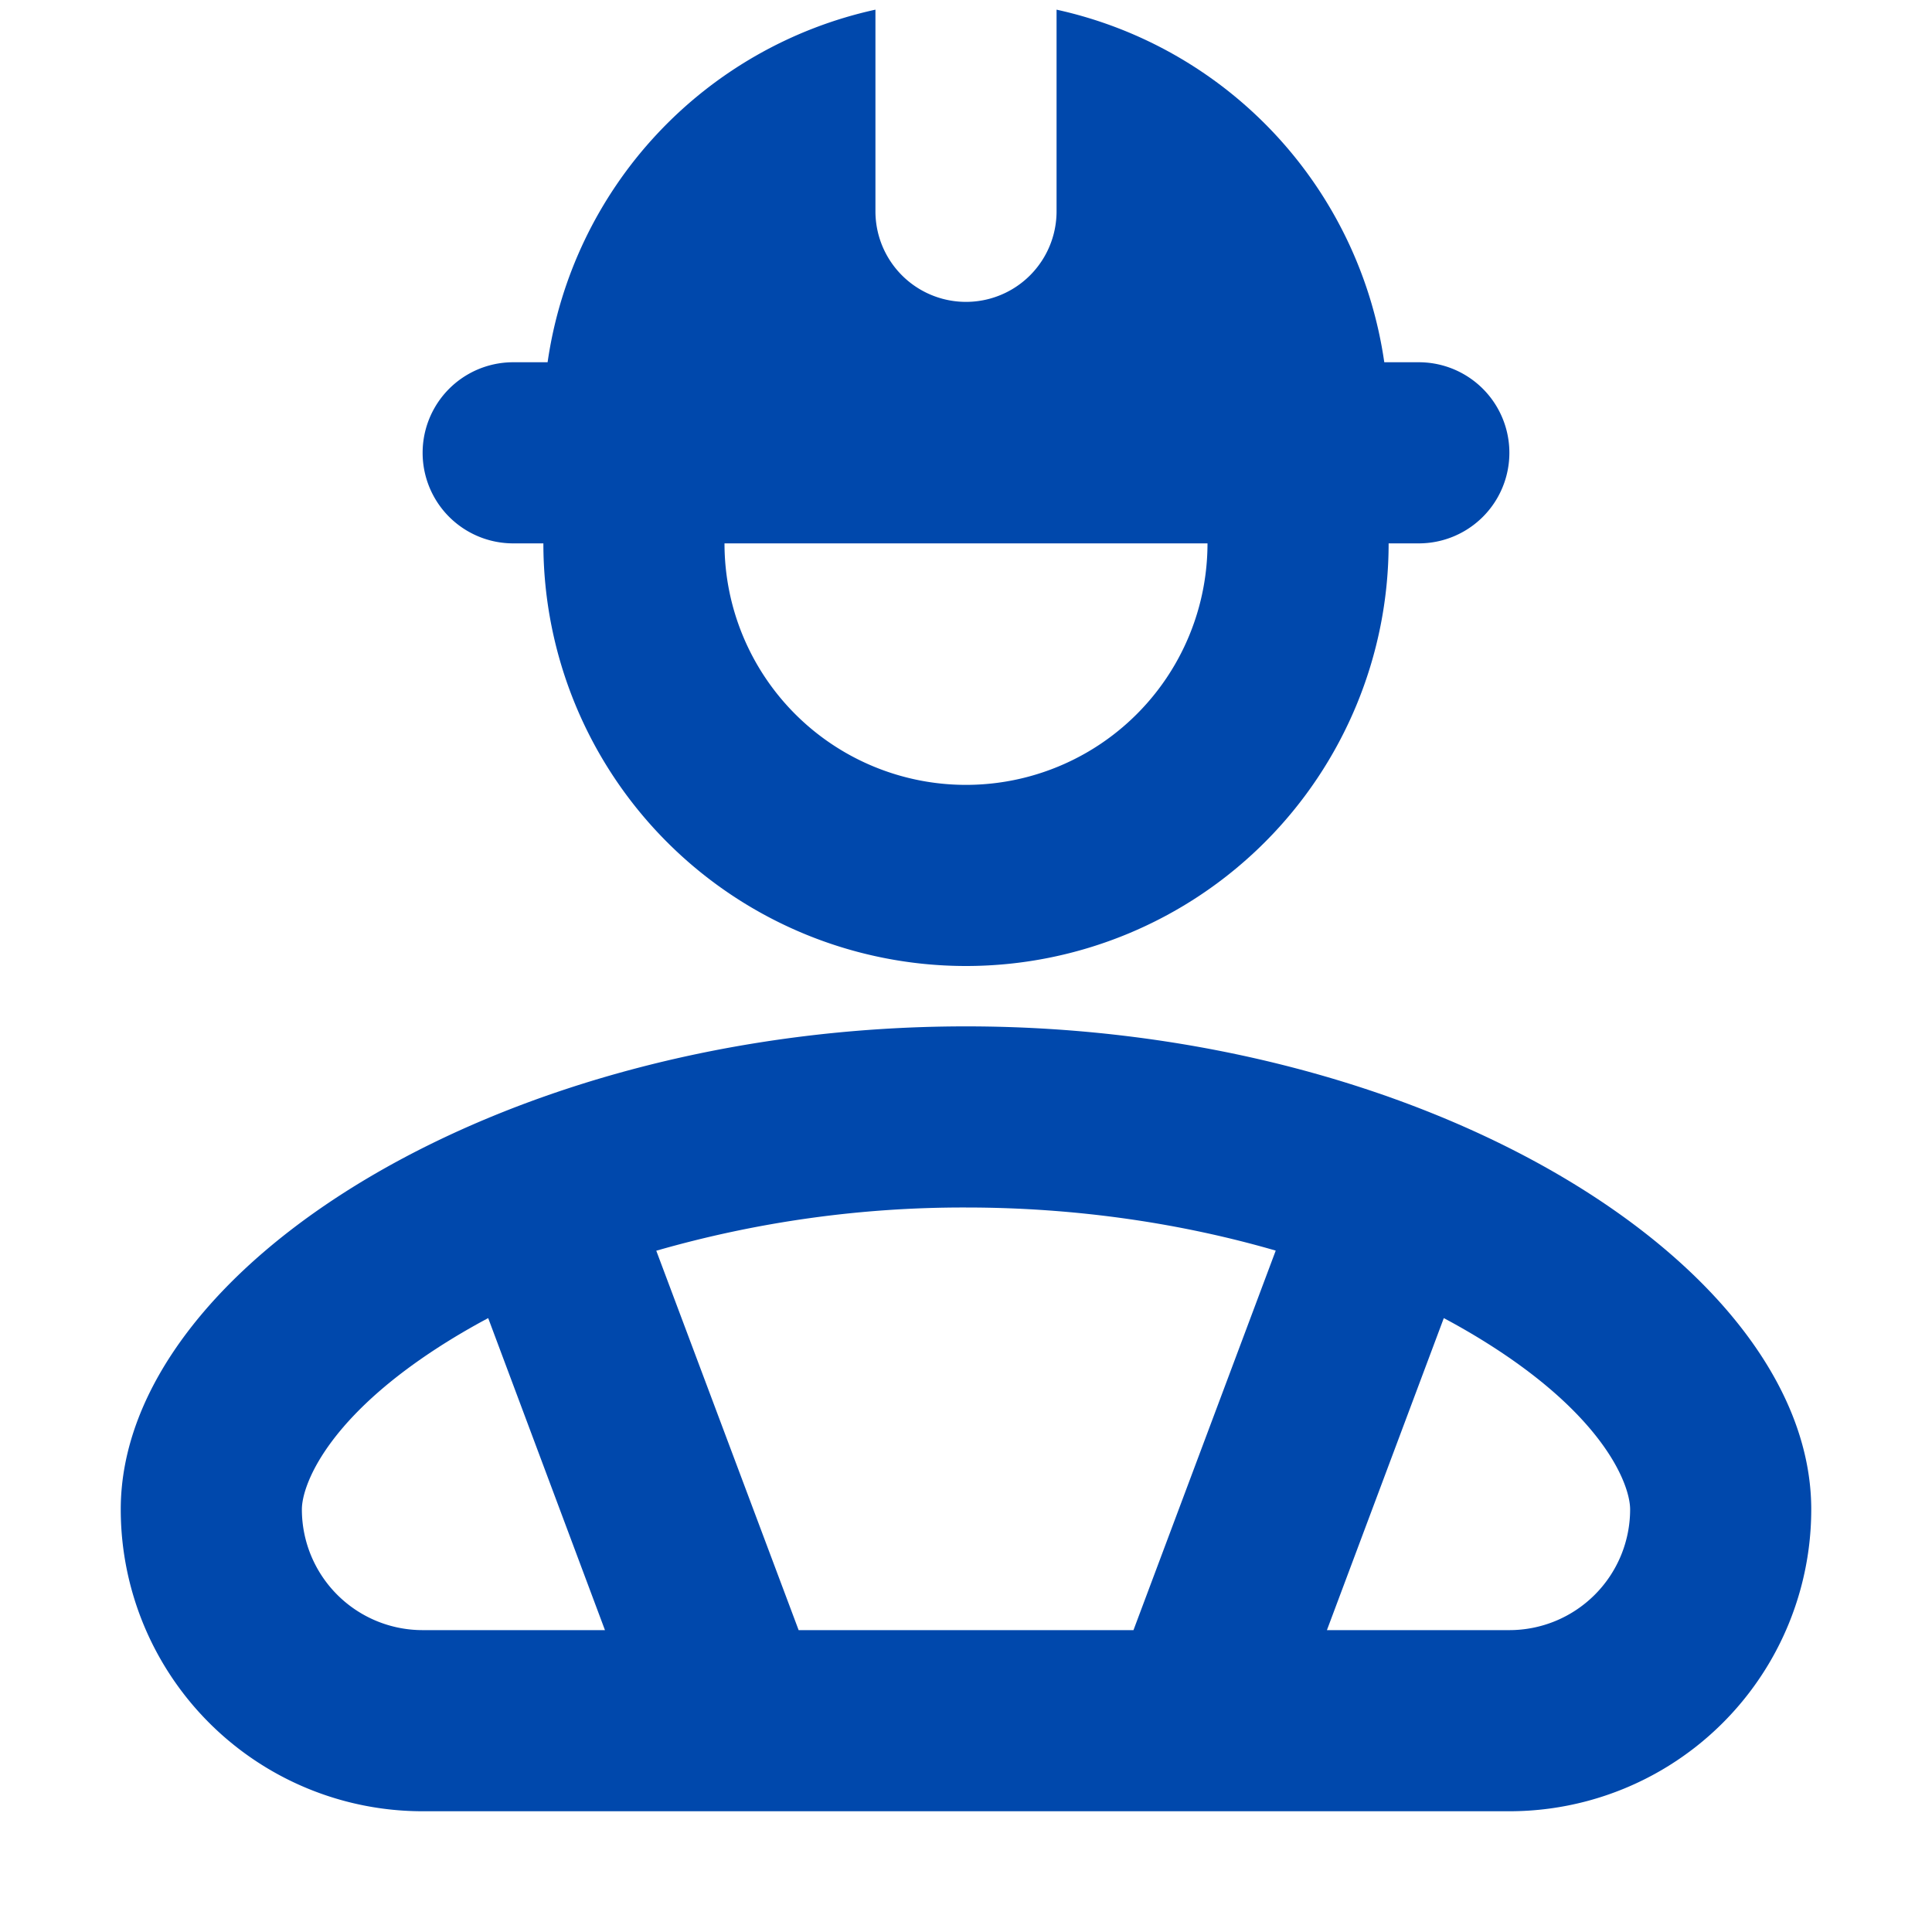
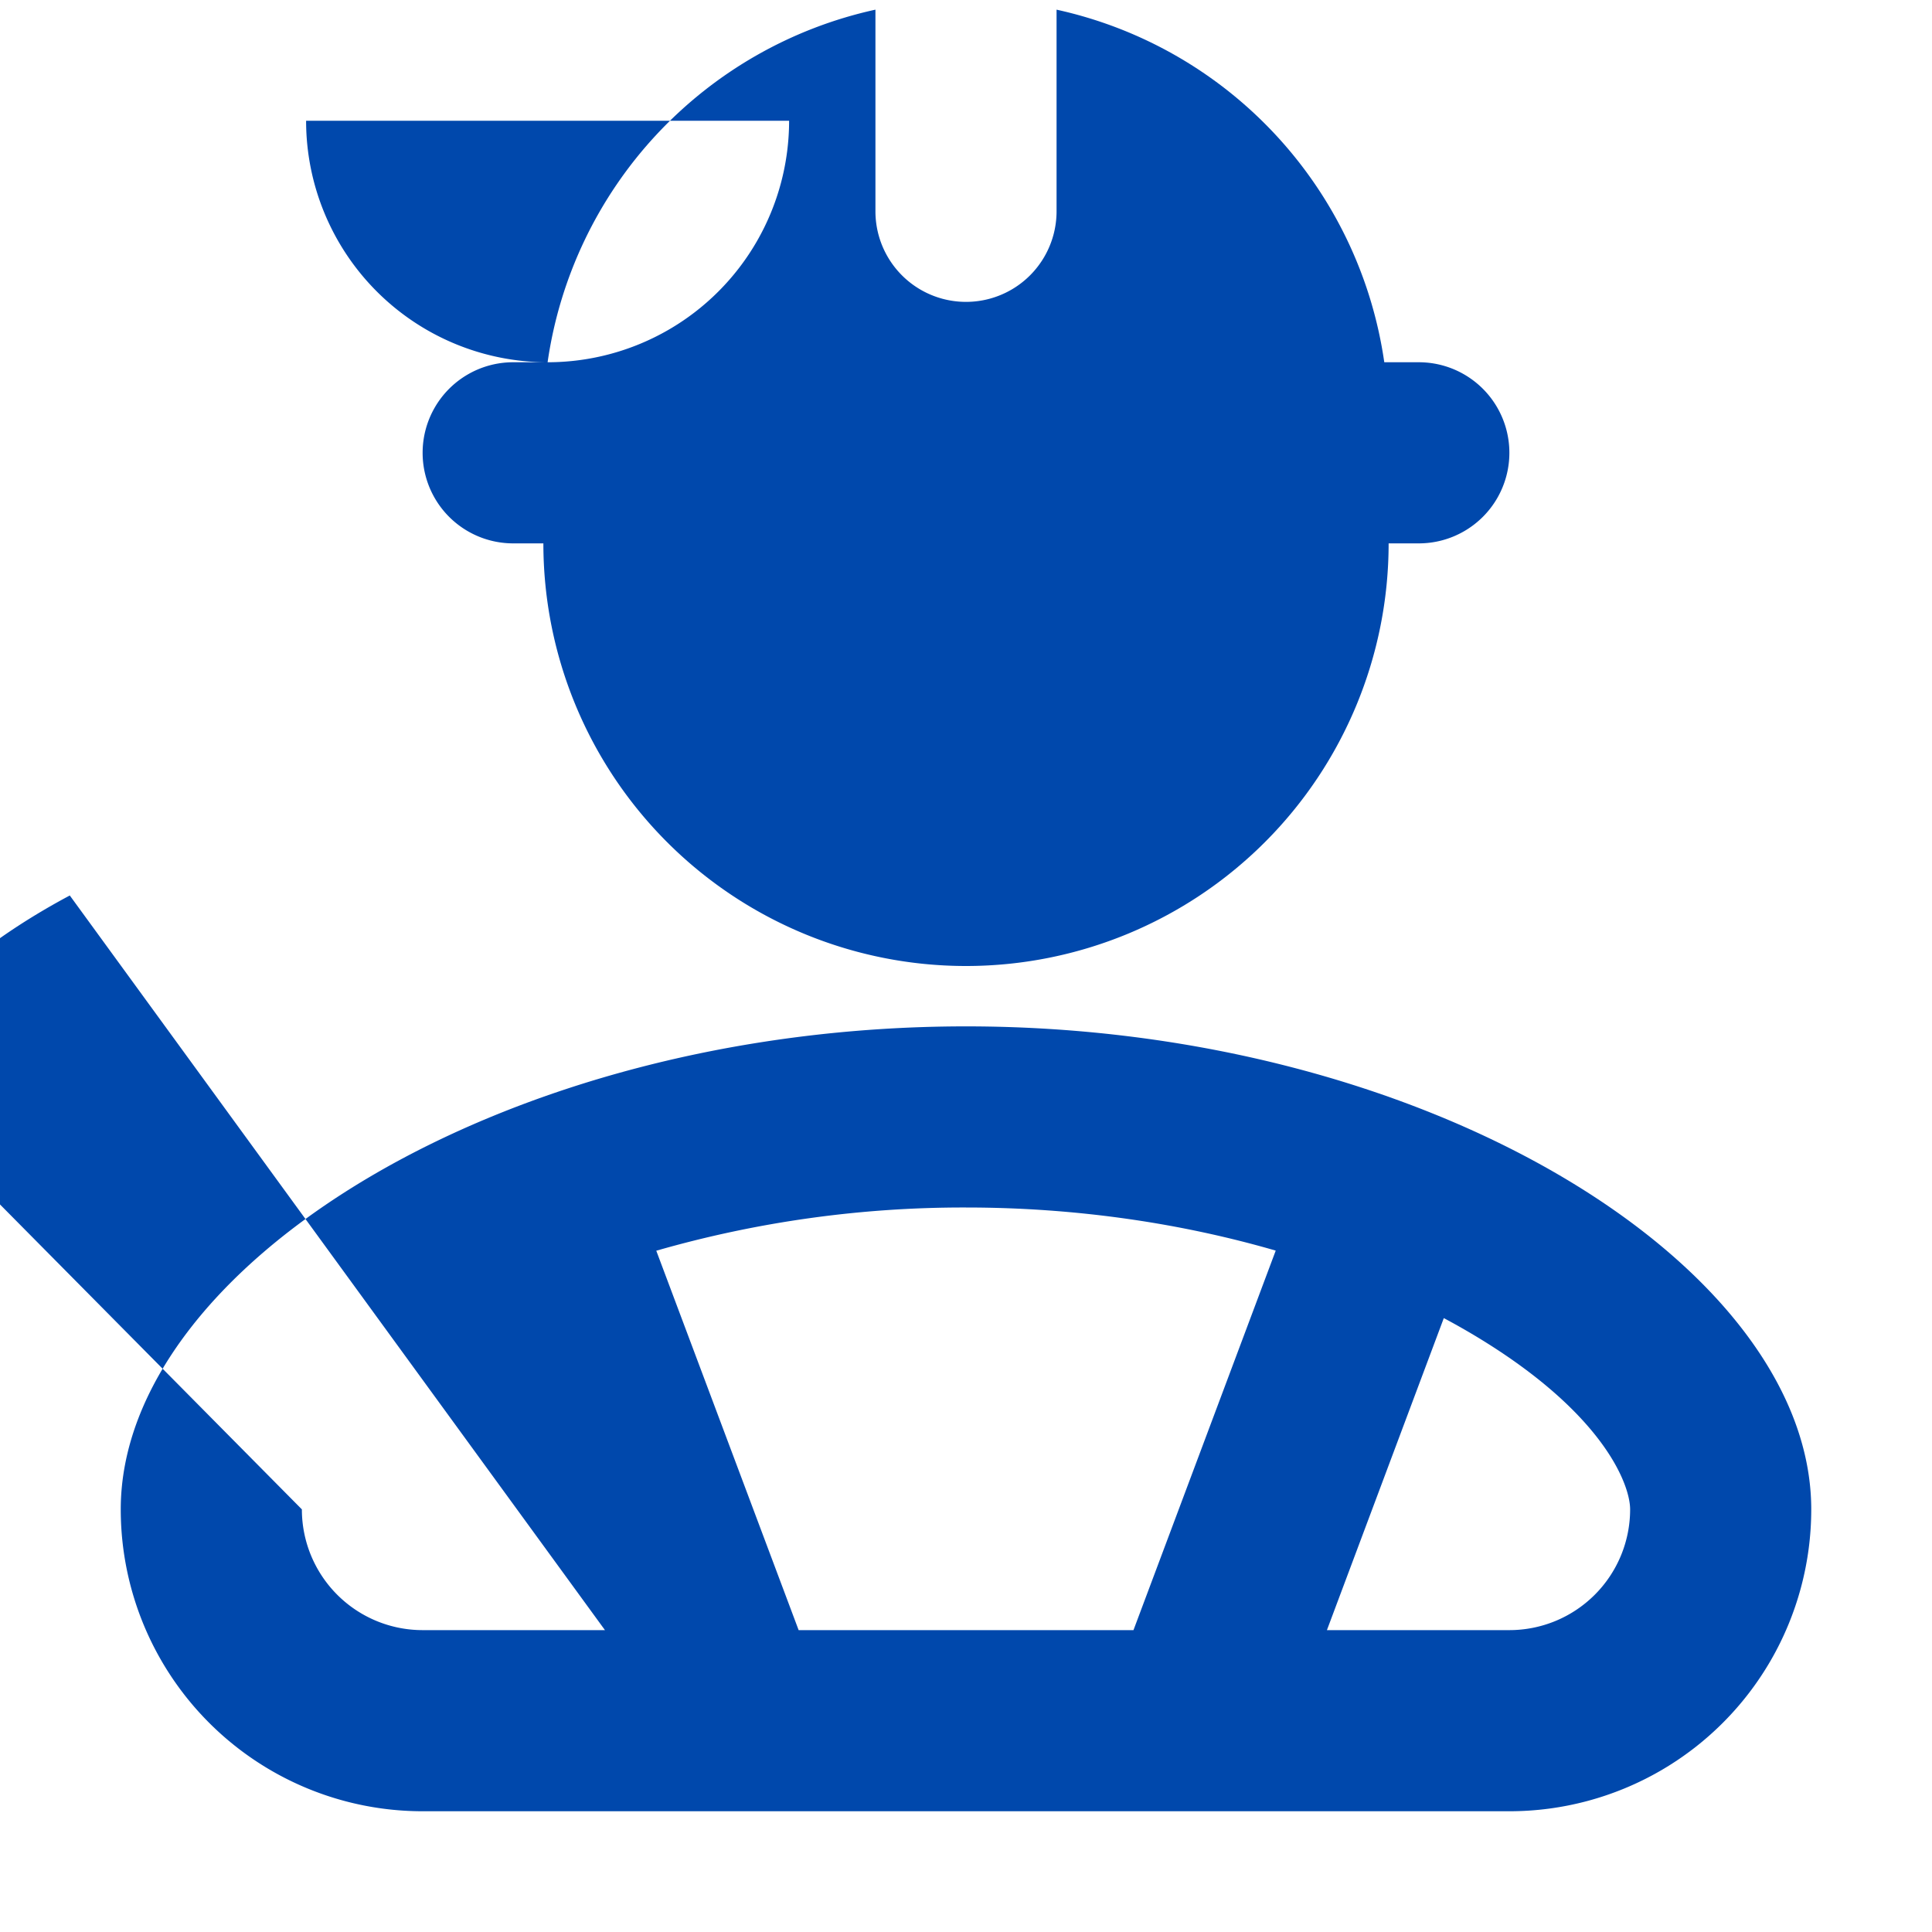
<svg xmlns="http://www.w3.org/2000/svg" width="16" height="16" viewBox="0 0 16 16">
-   <path fill="#0048ac" fill-rule="evenodd" d="M4.535 3A3.5 3.5 0 0 1 7.25.08v1.67a.75.75 0 1 0 1.5 0V.08A3.5 3.5 0 0 1 11.464 3h.286a.75.75 0 0 1 0 1.5h-.25a3.5 3.5 0 0 1-7 0h-.25a.75.75 0 0 1 0-1.5zM8 6.5a2 2 0 0 1-2-2h4a2 2 0 0 1-2 2m-5.5 6c0-.204.22-.809 1.32-1.459a6 6 0 0 1 .223-.125L5.01 13.5H3.5a1 1 0 0 1-1-1m4.114 1l-1.179-3.142A9.2 9.2 0 0 1 8 10c.93 0 1.8.135 2.565.357L9.387 13.5zm4.375 0H12.5a1 1 0 0 0 1-1c0-.204-.22-.809-1.32-1.459a6 6 0 0 0-.223-.125zM8 8.5c-3.85 0-7 2-7 4A2.5 2.5 0 0 0 3.5 15h9a2.5 2.5 0 0 0 2.5-2.5c0-2-3.15-4-7-4" clip-rule="evenodd" />
+   <path fill="#0048ac" fill-rule="evenodd" d="M4.535 3A3.5 3.5 0 0 1 7.25.08v1.67a.75.75 0 1 0 1.5 0V.08A3.5 3.5 0 0 1 11.464 3h.286a.75.75 0 0 1 0 1.5h-.25a3.5 3.5 0 0 1-7 0h-.25a.75.75 0 0 1 0-1.5za2 2 0 0 1-2-2h4a2 2 0 0 1-2 2m-5.5 6c0-.204.22-.809 1.32-1.459a6 6 0 0 1 .223-.125L5.01 13.5H3.5a1 1 0 0 1-1-1m4.114 1l-1.179-3.142A9.2 9.2 0 0 1 8 10c.93 0 1.8.135 2.565.357L9.387 13.5zm4.375 0H12.5a1 1 0 0 0 1-1c0-.204-.22-.809-1.32-1.459a6 6 0 0 0-.223-.125zM8 8.5c-3.85 0-7 2-7 4A2.5 2.5 0 0 0 3.5 15h9a2.5 2.5 0 0 0 2.5-2.5c0-2-3.15-4-7-4" clip-rule="evenodd" />
</svg>